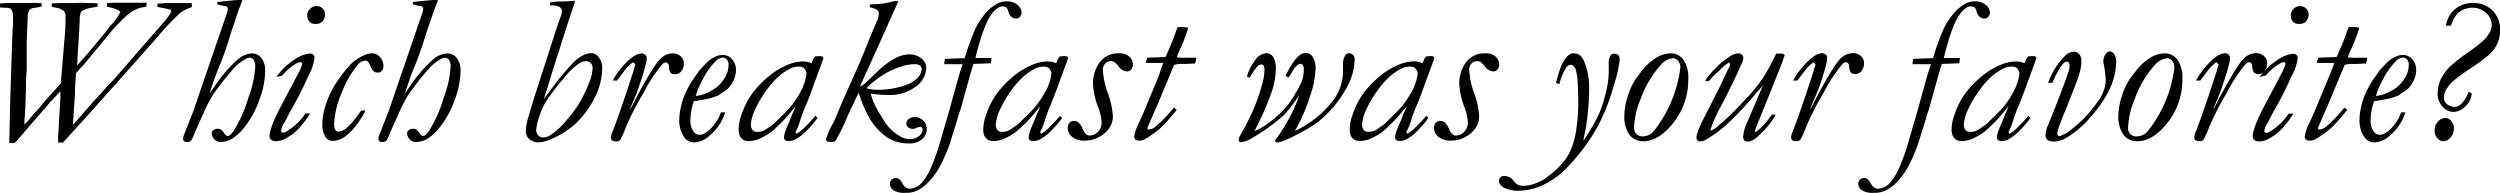
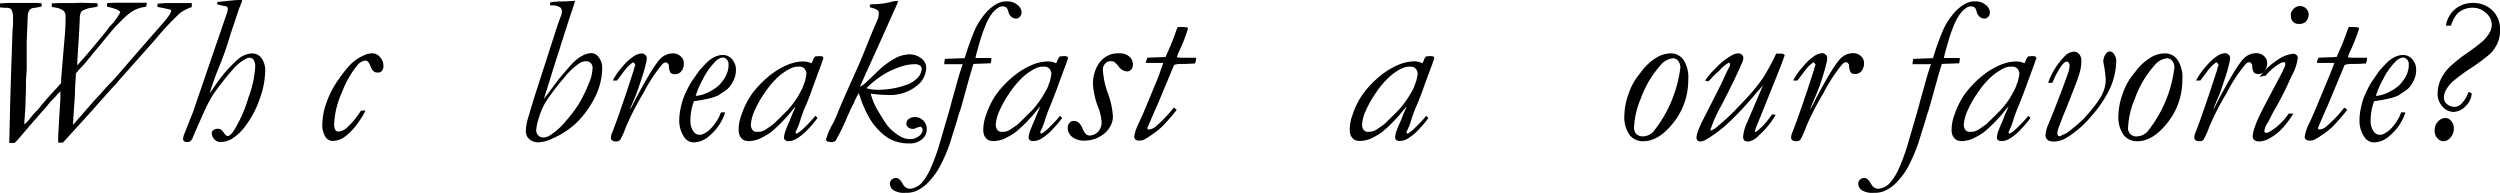
<svg xmlns="http://www.w3.org/2000/svg" id="Layer_1" data-name="Layer 1" viewBox="0 0 433.32 33.53">
  <path d="M628,482.92l0-.69.39,0c.56-.05,1-.07,1.27-.07l.43,0h.61l2.76,0,1,0,.76.07v.13a1.78,1.78,0,0,1,0,.4,7.62,7.62,0,0,1-1.45.27,1.24,1.24,0,0,0-.67.38,2.19,2.19,0,0,0-.29,1.13l-.09,2.08-.09,2.22,0,.35c0,.48,0,1.34,0,2.58v1.84l-.13,2.08V497l-.12,3.65-.15,2c0,.14,0,.32,0,.56a7.67,7.67,0,0,0,.88-.9,10.2,10.2,0,0,1,1.13-1.32,9.24,9.24,0,0,0,.78-.9c.57-.72,1.56-1.84,2.95-3.34.24-.27.45-.52.63-.74l0-.71.58-6.9a37,37,0,0,0,.18-3.87,1.32,1.32,0,0,0-.27-.94,2.84,2.84,0,0,0-1.5-.63c-.24-.05-.45-.09-.62-.14v-.58l1.39-.06h1.37l1.14,0,1.21-.05,2.42.07.14,0a.67.67,0,0,1,.29.09v.48a8.39,8.39,0,0,1-.83.19,4.85,4.85,0,0,0-1.86.57c-.29.22-.43.76-.43,1.63,0,.55-.1,2.17-.27,4.84-.09,1.46-.14,2.3-.14,2.53V493q.63-.78,1.17-1.35c.36-.39,1.54-1.79,3.52-4.2a12.06,12.06,0,0,0,.87-1.15,10.45,10.45,0,0,0,1.88-2.5.28.28,0,0,0-.11-.21,2,2,0,0,0-.76-.4l-.43-.14a3.89,3.89,0,0,0-.49-.12,2,2,0,0,1-.51-.16l0-.19a1.84,1.84,0,0,1,.06-.4l.18,0,1.1-.06,5.55,0a2,2,0,0,1-.11.69l-.36.07a5.15,5.15,0,0,0-1.6.5,6.62,6.62,0,0,0-1.43,1,30.36,30.36,0,0,0-2.48,2.52l-4.68,5.66c-.39.46-.71.81-.93,1a9.65,9.65,0,0,1-.67.76L641,497c0,.19,0,.46,0,.81l-.28,4.17c0,.56-.08,1-.08,1.3a3.89,3.89,0,0,0,.33-.35l2.89-3.3c.18-.22.56-.64,1.15-1.26.14-.14.56-.61,1.27-1.43.3-.34.63-.68,1-1.05.22-.21.41-.42.58-.61l6.08-7,2.33-2.65a13.14,13.14,0,0,0,1.19-1.55,1.87,1.87,0,0,0,.22-.67,2.45,2.45,0,0,0-.81-.24c-.27-.07-.51-.12-.74-.16s-.41-.07-.83-.16v-.56l1.42-.11h.73l.68,0,3.11,0,0,.7a7.38,7.38,0,0,0-2,1,48.61,48.61,0,0,0-4.27,4.55l-6.28,7.07-.67.79-.72.76-4.07,4.57-4.33,4.75h-.2l-.62,0v-.42l0-.29c0-.06,0-.16,0-.31s.08-1.33.18-3.3l.2-3.13,0-.78,0-.65a12.43,12.43,0,0,0-.87.93l-.56.57a12.85,12.85,0,0,0-1.06,1.26q-1,1.06-4.88,5.61l-.56.56-.92,0,0-.24.16-6.76.18-6,.22-6.41c.06-.71.09-1.13.09-1.27v-.79l0-.69a3,3,0,0,0-.25-.87.6.6,0,0,0-.3-.29,1.85,1.85,0,0,0-.74-.1A5.21,5.21,0,0,1,628,482.92Z" transform="translate(-628 -481.65)" />
  <path d="M665.63,482.37l.07-.38c2-.22,3.29-.34,3.71-.34l.57,0-.08.34-.48,1.21-1,3c-.17.45-.4,1.17-.69,2.13q-.82,2.67-1.72,4.82c-.6,1.43-1.15,3-1.67,4.66.18-.24.43-.58.72-1a24.09,24.09,0,0,1,4.32-5,3.85,3.85,0,0,1,2.33-.9,2,2,0,0,1,1.58.77,3.57,3.57,0,0,1,.67,2.39,14.73,14.73,0,0,1-1,4.87,16.21,16.21,0,0,1-2.44,4.56,8.46,8.46,0,0,1-2.4,2.26,4.17,4.17,0,0,1-1.81.5,1.39,1.39,0,0,1-1.07-.38,1.66,1.66,0,0,1-.54-1.15.7.7,0,0,1,.29-.52,1.14,1.14,0,0,1,.76-.24,1,1,0,0,1,.57.15,3.55,3.55,0,0,1,.67.82.8.8,0,0,0,.5.29c.23,0,.54-.26.94-.78a22.77,22.77,0,0,0,2.63-5.9,18,18,0,0,0,1.17-5.22,2.27,2.27,0,0,0-.27-1.32.9.9,0,0,0-.74-.35,1.3,1.3,0,0,0-.58.17,7.77,7.77,0,0,0-2.13,1.68,49,49,0,0,0-3.61,4.6,26.75,26.75,0,0,0-1.77,3.47c-.82,1.81-1.38,3.08-1.68,3.82a1.77,1.77,0,0,1-.43.71,1,1,0,0,1-.57.15.87.87,0,0,1-.55-.14.54.54,0,0,1-.17-.42,3.11,3.11,0,0,1,.29-1l1.27-3.24c.07-.15.13-.31.19-.47l5-14.59.72-2.1a4.15,4.15,0,0,0,.29-1.09.5.5,0,0,0-.11-.34.68.68,0,0,0-.41-.17A7,7,0,0,1,665.63,482.37Z" transform="translate(-628 -481.65)" />
-   <path d="M680.25,492.44a2.41,2.41,0,0,0-.56.05,7.79,7.79,0,0,0-1.25.78,10.12,10.12,0,0,0-1.53,1.48l-1,.23A11.54,11.54,0,0,1,679,492a5.64,5.64,0,0,1,2.67-1.07.86.86,0,0,1,.63.21.72.72,0,0,1,.21.53,8,8,0,0,1-1,3c-.08.17-.28.6-.59,1.3q-1.1,2.37-2.32,4.48c-.26.46-.55,1-.87,1.63-.16.33-.31.62-.45.85a3.19,3.19,0,0,0-.56,1.39.32.32,0,0,0,.1.22.33.33,0,0,0,.25.1,1.42,1.42,0,0,0,.6-.22,8.92,8.92,0,0,0,1.62-1.2,9.89,9.89,0,0,0,1.66-1.92h.8a15.41,15.41,0,0,1-1.62,2.24,8.62,8.62,0,0,1-2.43,2,3.72,3.72,0,0,1-1.81.58,1.37,1.37,0,0,1-.89-.24.81.81,0,0,1-.28-.64q0-1.39,2-5.24l2.91-5.5a11.79,11.79,0,0,0,.63-1.33,1.82,1.82,0,0,0,.11-.42A1.05,1.05,0,0,0,680.25,492.44Zm1-8.12a1.53,1.53,0,0,1,.49-1.12,1.5,1.5,0,0,1,1.13-.5,1.43,1.43,0,0,1,1.05.43,1.36,1.36,0,0,1,.43,1,1.93,1.93,0,0,1-.54,1.32,1.64,1.64,0,0,1-1.19.34,1.3,1.3,0,0,1-1-.4A1.42,1.42,0,0,1,681.28,484.32Z" transform="translate(-628 -481.65)" />
  <path d="M692.93,494.13a2.74,2.74,0,0,1-.42-.39,6.63,6.63,0,0,1-.34-.7,2.56,2.56,0,0,0-.38-.69.62.62,0,0,0-.45-.2,2,2,0,0,0-1.36.77,16.14,16.14,0,0,0-2.7,4.71,14.89,14.89,0,0,0-1.36,5.45,2.11,2.11,0,0,0,.23,1.14.65.65,0,0,0,.53.23,2.42,2.42,0,0,0,1.54-.76,13.51,13.51,0,0,0,2.31-2.82,3.68,3.68,0,0,1,.53-.07l.28,0a8.92,8.92,0,0,1-1,1.72,10.79,10.79,0,0,1-2.49,2.77,3.8,3.8,0,0,1-2.1.78,1.5,1.5,0,0,1-1.28-.59,4,4,0,0,1-.6-2.46,11.22,11.22,0,0,1,.7-3.51,15.23,15.23,0,0,1,2.05-4,20.68,20.68,0,0,1,2.21-2.77,7.55,7.55,0,0,1,2.1-1.43,3.63,3.63,0,0,1,1.59-.42,1.76,1.76,0,0,1,1.35.66,2.25,2.25,0,0,1,.59,1.55,1.21,1.21,0,0,1-.28.84.91.91,0,0,1-.66.29A1.76,1.76,0,0,1,692.93,494.13Z" transform="translate(-628 -481.65)" />
-   <path d="M699.54,482.37l.07-.38c2-.22,3.29-.34,3.71-.34l.57,0-.08.34-.48,1.21-1.05,3c-.17.45-.4,1.17-.69,2.13q-.83,2.67-1.72,4.82c-.6,1.43-1.15,3-1.67,4.66.18-.24.43-.58.72-1a24.09,24.09,0,0,1,4.32-5,3.85,3.85,0,0,1,2.33-.9,2,2,0,0,1,1.58.77,3.57,3.57,0,0,1,.67,2.39,14.73,14.73,0,0,1-1,4.87,16.21,16.21,0,0,1-2.44,4.56,8.46,8.46,0,0,1-2.4,2.26,4.17,4.17,0,0,1-1.81.5,1.39,1.39,0,0,1-1.07-.38,1.66,1.66,0,0,1-.54-1.15.7.7,0,0,1,.29-.52,1.14,1.14,0,0,1,.76-.24,1,1,0,0,1,.57.15,3.55,3.55,0,0,1,.67.82.8.8,0,0,0,.5.29c.23,0,.54-.26.94-.78a22.77,22.77,0,0,0,2.63-5.9,18,18,0,0,0,1.17-5.22,2.27,2.27,0,0,0-.27-1.32.9.9,0,0,0-.74-.35,1.3,1.3,0,0,0-.58.17,7.77,7.77,0,0,0-2.13,1.68,49,49,0,0,0-3.61,4.6,26.75,26.75,0,0,0-1.77,3.47c-.82,1.81-1.38,3.08-1.68,3.82a1.77,1.77,0,0,1-.43.71,1,1,0,0,1-.57.15.87.87,0,0,1-.55-.14.54.54,0,0,1-.17-.42,3.11,3.11,0,0,1,.29-1l1.27-3.24c.07-.15.13-.31.19-.47l5-14.59.72-2.1a4.15,4.15,0,0,0,.29-1.09.5.5,0,0,0-.11-.34.68.68,0,0,0-.41-.17A7,7,0,0,1,699.54,482.37Z" transform="translate(-628 -481.65)" />
  <path d="M725.09,482.92a2.6,2.6,0,0,0-1.44-.33h-.3l0-.52a11,11,0,0,1,2-.17c.21,0,1,0,2.32-.12,0,.18-.41,1.34-1.12,3.48l-1.36,4.25c-.12.46-.43,1.41-.92,2.87l-2,6.43,2.58-3.45c1.51-1.78,2.39-2.79,2.65-3a6.81,6.81,0,0,1,1.7-1.19,3.47,3.47,0,0,1,1.32-.31,1.55,1.55,0,0,1,1.19.63,3,3,0,0,1,.67,2,11.41,11.41,0,0,1-1.2,4.89,16.33,16.33,0,0,1-3.34,4.63,14.46,14.46,0,0,1-4,2.61,6.34,6.34,0,0,1-2.44.7,2.35,2.35,0,0,1-1.66-.56,1.76,1.76,0,0,1-.6-1.34,8.31,8.31,0,0,1,.39-2.31l1-3.36L724,488c.42-1.34.81-2.5,1.18-3.46a3.08,3.08,0,0,0,.22-1A1.08,1.08,0,0,0,725.09,482.92Zm-2.94,22.56a2.31,2.31,0,0,0,1.19-.38,11.53,11.53,0,0,0,2.77-2.51,24.11,24.11,0,0,0,2.11-2.75,25.74,25.74,0,0,0,1.92-3.92,7,7,0,0,0,.57-2.53,1.09,1.09,0,0,0-.33-.82,1.17,1.17,0,0,0-.85-.31,2.15,2.15,0,0,0-1.08.34,11.5,11.5,0,0,0-2.69,2.56,40.41,40.41,0,0,0-3.17,4.16,11.86,11.86,0,0,0-1.19,2.77,9.21,9.21,0,0,0-.46,2.08,1.32,1.32,0,0,0,.34.93A1.11,1.11,0,0,0,722.15,505.48Z" transform="translate(-628 -481.65)" />
  <path d="M737.72,492.44a7.06,7.06,0,0,0-1.12,1c-.1.11-.65.83-1.65,2.17l-.74,0a11.1,11.1,0,0,1,1.68-2.4A9.1,9.1,0,0,1,738,491.3a3,3,0,0,1,1.3-.4,1.16,1.16,0,0,1,.62.34.78.78,0,0,1,.18.52,2.55,2.55,0,0,1-.08.61,26.29,26.29,0,0,1-.79,2.83c-.39,1.22-.74,2.19-1,2.9l-.94,2.23-.08.32c.17-.29.52-.93,1-1.93,2-3.72,3.38-6,4.25-6.89a3.11,3.11,0,0,1,2.24-.93,2,2,0,0,1,1.35.58,1.56,1.56,0,0,1,.48,1.19,2.09,2.09,0,0,1-.53,1.43,1.27,1.27,0,0,1-1,.41,1,1,0,0,1-.78-.26,2.38,2.38,0,0,1-.28-1.31c-.16-.31-.34-.47-.53-.47a.94.94,0,0,0-.61.31,27,27,0,0,0-3.28,5,48.24,48.24,0,0,0-3,5.82,15.14,15.14,0,0,1-1,2.25.79.79,0,0,1-.73.31,1.09,1.09,0,0,1-.69-.17.55.55,0,0,1-.21-.44,2.35,2.35,0,0,1,.18-.83q.78-1.9,2.49-7l1.27-3.86a4.81,4.81,0,0,1,.18-.66l.11-.27C738.08,492.78,738,492.63,737.72,492.44Z" transform="translate(-628 -481.65)" />
  <path d="M748.27,499.19a9.63,9.63,0,0,0-.6,3.32,3.07,3.07,0,0,0,.58,2,1.21,1.21,0,0,0,1,.5,1.45,1.45,0,0,0,.7-.16,4.47,4.47,0,0,0,1.15-.81,8.5,8.5,0,0,0,1-1.22,6.7,6.7,0,0,0,.85-1.69h.26a2.9,2.9,0,0,1,.48,0,8.54,8.54,0,0,1-2.67,4,4.11,4.11,0,0,1-2.76,1.2,2,2,0,0,1-1.63-.86,5,5,0,0,1-.89-3.15,9.71,9.71,0,0,1,.27-2.07,11.08,11.08,0,0,1,.6-2,20.39,20.39,0,0,1,1.21-2.38l1.39-2c.91-1,1.41-1.49,1.52-1.59a5.35,5.35,0,0,1,1.27-.82,3.24,3.24,0,0,1,1.33-.28,2.07,2.07,0,0,1,1.56.74,2.73,2.73,0,0,1,.67,1.87,4.17,4.17,0,0,1-.52,2,4.28,4.28,0,0,1-1.11,1.43l-1.5,1a10.5,10.5,0,0,1-1.36.46A28.48,28.48,0,0,1,748.27,499.19Zm.31-.92a5.44,5.44,0,0,0,1.8-.45,9.43,9.43,0,0,0,1.77-1,5.07,5.07,0,0,0,1-1,5.62,5.62,0,0,0,.85-1.44,4.34,4.34,0,0,0,.28-1.55,1.28,1.28,0,0,0-.3-.87,1,1,0,0,0-.69-.34,2,2,0,0,0-1.16.56,11.69,11.69,0,0,0-2.34,3.27A14.61,14.61,0,0,0,748.58,498.27Z" transform="translate(-628 -481.65)" />
  <path d="M768.65,492.62a2.21,2.21,0,0,0,.23-.49,1.73,1.73,0,0,1,.44-.71c.33,0,.58-.05.74-.05a1.37,1.37,0,0,1,.59.13l.06.21a.91.91,0,0,1-.09.33,5.34,5.34,0,0,0-.24.69l-.14.36-1.19,3.23c-.51,1.46-.95,2.62-1.33,3.49a25.63,25.63,0,0,0-1,2.65,10,10,0,0,1-.76,1.92l-.07.17c0,.07.06.16.19.28a6.42,6.42,0,0,0,1.29-1c.9-.9,1.43-1.46,1.6-1.68l.36-.43a3.3,3.3,0,0,1,.37.38,17.52,17.52,0,0,1-1.62,1.92,9.2,9.2,0,0,1-2.07,1.71,2.85,2.85,0,0,1-1.33.38.9.9,0,0,1-.6-.18.58.58,0,0,1-.19-.46,4.62,4.62,0,0,1,.18-.93c.3-.8.51-1.32.63-1.57s.28-.65.49-1.18c.12-.32.36-.89.74-1.69a8.62,8.62,0,0,0-.88,1,25.74,25.74,0,0,1-3.45,3.48,12.09,12.09,0,0,1-2.16,1.21,5.51,5.51,0,0,1-1.48.31,2.61,2.61,0,0,1-1-.14,1.77,1.77,0,0,1-.72-.74,2.56,2.56,0,0,1-.21-1.18,7.38,7.38,0,0,1,.52-2.56,13.51,13.51,0,0,1,1.79-3.56,17.37,17.37,0,0,1,3.07-3.18,12.94,12.94,0,0,1,2.8-1.72,7.6,7.6,0,0,1,2.92-.72,3.8,3.8,0,0,1,.77.07A3.26,3.26,0,0,1,768.65,492.62Zm-8.82,11.85a2.76,2.76,0,0,0,.78-.31c.14-.07.62-.4,1.45-1,1.52-1.48,2.38-2.33,2.57-2.55a15.53,15.53,0,0,0,1.48-1.93c.15-.21.46-.77.95-1.7l.47-1.25c.16-.73.25-1.15.25-1.26a1.39,1.39,0,0,0-.42-1,1.29,1.29,0,0,0-.91-.27,3.13,3.13,0,0,0-1.25.23,9.43,9.43,0,0,0-2.14,1.38,15.18,15.18,0,0,0-2.51,2.92,17.07,17.07,0,0,0-1.71,3,7.14,7.14,0,0,0-.69,2.45,1.49,1.49,0,0,0,.28,1,.91.91,0,0,0,.71.32Z" transform="translate(-628 -481.65)" />
  <path d="M778.71,482.86l.16-.47a14.39,14.39,0,0,0,4.16-.56h.66a10.3,10.3,0,0,1-.47,1.12l-3.27,7.3-1.82,4-.9,2c-.05.14-.1.29-.14.45a7.57,7.57,0,0,0,.88-.63l2.49-2.38a13.93,13.93,0,0,1,2.94-2.07,5.49,5.49,0,0,1,2.32-.55,3.28,3.28,0,0,1,2.16.86,2,2,0,0,1,.66,1.58,4.17,4.17,0,0,1-1.76,3.12,7.45,7.45,0,0,1-4.94,1.48,22.19,22.19,0,0,1-2.92-.23,11.43,11.43,0,0,0,1.09,2.69c.28.49.75,1.26,1.41,2.3a7,7,0,0,0,1.24,1.42,7.72,7.72,0,0,0,1.67,1.16,3.4,3.4,0,0,0,1.36.31,2.38,2.38,0,0,0,1.6-.54,1.45,1.45,0,0,0,.63-1.07.54.54,0,0,0-.15-.38.41.41,0,0,0-.28-.16,4,4,0,0,0-.8.27,1.06,1.06,0,0,1-.48.11,1.29,1.29,0,0,1-.85-.31.76.76,0,0,1-.26-.6,1,1,0,0,1,.4-.8,1.89,1.89,0,0,1,1.19-.35,2.09,2.09,0,0,1,1.94,2.22,2.18,2.18,0,0,1-.82,1.63,3.14,3.14,0,0,1-2.18.73,7.05,7.05,0,0,1-3.72-.95,10.66,10.66,0,0,1-3.16-3.36,20.05,20.05,0,0,1-1.89-4.43,14.68,14.68,0,0,0-.82,1.59c0,.11-.18.39-.4.83s-.46,1-.73,1.59a37,37,0,0,1-2.08,4.26,1,1,0,0,1-.71.24,2.94,2.94,0,0,1-.84-.16.9.9,0,0,1-.09-.35A11.7,11.7,0,0,1,772.4,503c.18-.33.44-.93.8-1.8s.71-1.72,1.07-2.54l2.68-6,1-2.42c.75-1.88,1.48-3.65,2.21-5.33a3,3,0,0,0,.16-.95.72.72,0,0,0-.18-.51,1.93,1.93,0,0,0-.83-.38A5.9,5.9,0,0,1,778.71,482.86Zm-.54,14.08a6.78,6.78,0,0,0,1.71.27,14.8,14.8,0,0,0,5.08-.8,5,5,0,0,0,2.19-1.38,2.46,2.46,0,0,0,.61-1.47.69.69,0,0,0-.3-.55,1.44,1.44,0,0,0-.88-.23,7.55,7.55,0,0,0-2.37.4,13.63,13.63,0,0,0-3.59,1.73A17.26,17.26,0,0,0,778.17,496.94Z" transform="translate(-628 -481.65)" />
  <path d="M782.72,512.65a1.44,1.44,0,0,1,.54-.16c.41,0,.77.28,1.09.83a3.9,3.9,0,0,0,.39.6,1.39,1.39,0,0,0,1,.45,3.35,3.35,0,0,0,1.88-.87,10,10,0,0,0,1.76-2.85,32.29,32.29,0,0,0,1.45-4l1.78-6.08c.1-.38.21-.79.32-1.23l1.19-4.27c.33-1.08.57-1.84.74-2.29l-.49,0-.57,0q-.45,0-2.13,0c0-.34.07-.64.1-.91l.82-.05,2.62-.09a46.24,46.24,0,0,1,1.8-5,12.51,12.51,0,0,1,1.81-2.8,7,7,0,0,1,2.15-1.71,3.17,3.17,0,0,1,1.54-.33,2.73,2.73,0,0,1,1.86.62,1.76,1.76,0,0,1,.7,1.3,1.08,1.08,0,0,1-.29.74.84.84,0,0,1-.65.32,1.27,1.27,0,0,1-.84-.31,1.71,1.71,0,0,1-.53-.95,1.44,1.44,0,0,0-.34-.67,1,1,0,0,0-.62-.18,1.39,1.39,0,0,0-.63.14,4.09,4.09,0,0,0-1.23,1.1,9.11,9.11,0,0,0-1,1.76,25,25,0,0,0-1.16,3.29c-.42,1.43-.65,2.31-.7,2.65l.49,0,1.7,0,.56,0c0,.1,0,.19,0,.25a2.8,2.8,0,0,1-.11.67l-3,.11-.6,2-1.51,5.45c-.09.29-.16.53-.22.71a7.39,7.39,0,0,0-.4,1.28l-1.33,4.28a28.55,28.55,0,0,1-1.77,4.09,12.5,12.5,0,0,1-2.17,2.89,6.54,6.54,0,0,1-2,1.35,4.47,4.47,0,0,1-1.78.29,3.5,3.5,0,0,1-2.11-.47,1.44,1.44,0,0,1-.59-1.14A1,1,0,0,1,782.72,512.65Z" transform="translate(-628 -481.65)" />
  <path d="M811.05,492.62a2.21,2.21,0,0,0,.23-.49,1.73,1.73,0,0,1,.44-.71c.34,0,.58-.05.74-.05a1.44,1.44,0,0,1,.6.13l.05.21a.91.91,0,0,1-.09.33,6.17,6.17,0,0,0-.23.69l-.15.36-1.19,3.23c-.51,1.46-1,2.62-1.33,3.49a25.63,25.63,0,0,0-1,2.65,9.42,9.42,0,0,1-.76,1.92l-.07.17c0,.07.07.16.19.28a6.42,6.42,0,0,0,1.29-1c.9-.9,1.44-1.46,1.61-1.68l.35-.43a3.3,3.3,0,0,1,.37.38,17.52,17.52,0,0,1-1.62,1.92,9.18,9.18,0,0,1-2.06,1.71,2.91,2.91,0,0,1-1.34.38.85.85,0,0,1-.59-.18.55.55,0,0,1-.2-.46,4.62,4.62,0,0,1,.18-.93c.3-.8.51-1.32.63-1.57s.28-.65.49-1.18c.12-.32.37-.89.74-1.69a7.84,7.84,0,0,0-.87,1,26.42,26.42,0,0,1-3.46,3.48,12.27,12.27,0,0,1-2.15,1.21,5.68,5.68,0,0,1-1.49.31,2.65,2.65,0,0,1-1-.14,1.84,1.84,0,0,1-.72-.74,2.56,2.56,0,0,1-.21-1.18,7.62,7.62,0,0,1,.52-2.56,13.51,13.51,0,0,1,1.79-3.56,17.39,17.39,0,0,1,3.08-3.18,12.9,12.9,0,0,1,2.79-1.72,7.64,7.64,0,0,1,2.92-.72,4,4,0,0,1,.78.07A3.35,3.35,0,0,1,811.05,492.62Zm-8.82,11.85a2.76,2.76,0,0,0,.78-.31c.14-.07.62-.4,1.46-1,1.51-1.48,2.37-2.33,2.57-2.55a16.65,16.65,0,0,0,1.47-1.93c.15-.21.46-.77,1-1.7l.47-1.25a10.27,10.27,0,0,0,.25-1.26,1.39,1.39,0,0,0-.42-1,1.29,1.29,0,0,0-.91-.27,3.17,3.17,0,0,0-1.25.23,9.43,9.43,0,0,0-2.14,1.38,15.54,15.54,0,0,0-2.51,2.92,18.49,18.49,0,0,0-1.71,3,7.14,7.14,0,0,0-.69,2.45,1.55,1.55,0,0,0,.28,1,.91.91,0,0,0,.71.32Z" transform="translate(-628 -481.65)" />
  <path d="M814.19,502.61c.6,0,1.1.46,1.48,1.39a2.4,2.4,0,0,0,.56.9,1,1,0,0,0,.67.24,2,2,0,0,0,1.48-.73,2.22,2.22,0,0,0,.55-1.66,8.8,8.8,0,0,0-.62-2.61,13,13,0,0,1-.87-3.94,6.34,6.34,0,0,1,1.12-3.69,4,4,0,0,1,3.54-1.61,2.37,2.37,0,0,1,1.65.56,1.77,1.77,0,0,1,.61,1.36,1.29,1.29,0,0,1-.29.87.88.88,0,0,1-.68.34,1.84,1.84,0,0,1-1.43-.77,5.08,5.08,0,0,0-.85-.9,1.62,1.62,0,0,0-.67-.1,1.17,1.17,0,0,0-.89.43,1.52,1.52,0,0,0-.39,1.05,13.93,13.93,0,0,0,.87,4.08,13.89,13.89,0,0,1,.87,4.06,3.62,3.62,0,0,1-.57,1.87,4.57,4.57,0,0,1-1.77,1.61,5.11,5.11,0,0,1-2.47.66,3.36,3.36,0,0,1-2.27-.65,2,2,0,0,1-.75-1.55,1.25,1.25,0,0,1,.31-.88A1,1,0,0,1,814.19,502.61Z" transform="translate(-628 -481.65)" />
  <path d="M829.62,492.56h-1.1l-.51,0-1.17,0h-.24a2.76,2.76,0,0,1,.31-.92c1.76-.05,2.8-.09,3.13-.13.24-.57.44-1,.6-1.39.36-.78.72-1.71,1.1-2.78a8.7,8.7,0,0,1,.39-1,8.22,8.22,0,0,1,.92,0,3.7,3.7,0,0,1,.83.09l0,.29a29.45,29.45,0,0,1-1.59,4,8.64,8.64,0,0,0-.31.85l.61.09H833l.6,0,1.72,0a1.9,1.9,0,0,1-.22,1c-.47,0-1.1.07-1.87.07-.38,0-.62,0-.73,0a3.77,3.77,0,0,0-1,.18l-2.94,7.05c-.33.68-.89,2-1.69,3.88a.42.42,0,0,0,.11.25l.24,0a2.1,2.1,0,0,0,1.21-.62,21.43,21.43,0,0,0,3-3.16,2.66,2.66,0,0,1,.53.38,35.51,35.51,0,0,1-2.51,2.88,13.13,13.13,0,0,1-1.83,1.45,12.34,12.34,0,0,1-1.34.84,2.19,2.19,0,0,1-.83.16.94.94,0,0,1-.65-.19.69.69,0,0,1-.21-.55,8.88,8.88,0,0,1,.86-2.44l.76-1.68,2.66-6.41C829.13,493.92,829.41,493.19,829.62,492.56Z" transform="translate(-628 -481.65)" />
-   <path d="M844.6,495.13l-.47-.2a8.13,8.13,0,0,1,1.43-2.85,2.56,2.56,0,0,1,1.91-1.21,1.44,1.44,0,0,1,1.18.61,3.76,3.76,0,0,1,.48,2.22,13.31,13.31,0,0,1-.79,4.11,51.56,51.56,0,0,1-2.91,6.57,10.4,10.4,0,0,0,2.35-1.34,17.9,17.9,0,0,0,3.27-3,15.93,15.93,0,0,0,1.52-2.27,14.14,14.14,0,0,0,1.08-2.07,6.62,6.62,0,0,0,.34-2.05,1.21,1.21,0,0,0-.2-.75.37.37,0,0,0-.32-.18.91.91,0,0,0-.49.15,2.86,2.86,0,0,0-.69.7l-.93,1.52-.53-.27a13.17,13.17,0,0,1,1.27-2.28,5.24,5.24,0,0,1,1.31-1.43,1.76,1.76,0,0,1,.84-.28,1.37,1.37,0,0,1,1.13.47,3.64,3.64,0,0,1,.64,2.44,16.81,16.81,0,0,1-1,4.72,30.64,30.64,0,0,1-2.59,5.9,17.38,17.38,0,0,0,6.21-4.77,8.49,8.49,0,0,0,2.14-5.66c0-.08,0-.51,0-1.3a2.59,2.59,0,0,1,.28-1.18q.29-.57.69-.57a1,1,0,0,1,.76.29,1.09,1.09,0,0,1,.29.83,10.07,10.07,0,0,1-.87,3.81,18.92,18.92,0,0,1-3,4.6,16.33,16.33,0,0,1-3.7,3.21,40.61,40.61,0,0,1-4.61,2.4,9.39,9.39,0,0,1-1.12.34,1.29,1.29,0,0,1-.45-.14.91.91,0,0,1,.05-.36,3.5,3.5,0,0,1,.33-.44,35.23,35.23,0,0,0,2.57-4.35,17.82,17.82,0,0,0,1.19-3,18.65,18.65,0,0,1-2.71,3.58,32.84,32.84,0,0,1-5.15,3.74,5.29,5.29,0,0,1-2.24.92.37.37,0,0,1-.27-.11.36.36,0,0,1-.11-.25,1.52,1.52,0,0,1,.07-.45c0-.05.26-.49.71-1.31.8-1.49,1.39-2.69,1.77-3.59a34,34,0,0,0,1.55-4.48,10,10,0,0,0,.36-2.33A1.39,1.39,0,0,0,847,493a.52.52,0,0,0-.42-.18,1.12,1.12,0,0,0-.69.39A10.15,10.15,0,0,0,844.6,495.13Z" transform="translate(-628 -481.65)" />
  <path d="M874.53,492.62a3,3,0,0,0,.24-.49,1.73,1.73,0,0,1,.43-.71c.34,0,.59-.05.75-.05a1.37,1.37,0,0,1,.59.13l.06.21a.91.91,0,0,1-.09.33,5.34,5.34,0,0,0-.24.69l-.14.36-1.2,3.23c-.5,1.46-.95,2.62-1.33,3.49a25.56,25.56,0,0,0-1,2.65,10,10,0,0,1-.76,1.92l-.07.17c0,.07.06.16.19.28a6.34,6.34,0,0,0,1.28-1c.91-.9,1.44-1.46,1.61-1.68s.24-.3.36-.43a4.4,4.4,0,0,1,.37.38A17.87,17.87,0,0,1,874,504a9.18,9.18,0,0,1-2.06,1.71,2.88,2.88,0,0,1-1.33.38.86.86,0,0,1-.6-.18.58.58,0,0,1-.2-.46,4.62,4.62,0,0,1,.18-.93c.3-.8.51-1.32.64-1.57s.28-.65.48-1.18c.12-.32.37-.89.74-1.69a9.82,9.82,0,0,0-.87,1,25.74,25.74,0,0,1-3.45,3.48,12.09,12.09,0,0,1-2.16,1.21,5.59,5.59,0,0,1-1.49.31,2.59,2.59,0,0,1-1-.14,1.86,1.86,0,0,1-.73-.74,2.72,2.72,0,0,1-.2-1.18,7.38,7.38,0,0,1,.52-2.56,13.21,13.21,0,0,1,1.79-3.56,17.37,17.37,0,0,1,3.07-3.18,12.94,12.94,0,0,1,2.8-1.72,7.6,7.6,0,0,1,2.92-.72,3.8,3.8,0,0,1,.77.07A3.18,3.18,0,0,1,874.53,492.62Zm-8.82,11.85a3,3,0,0,0,.79-.31c.13-.07.62-.4,1.45-1,1.52-1.48,2.37-2.33,2.57-2.55a14.67,14.67,0,0,0,1.47-1.93,18.18,18.18,0,0,0,1-1.7l.47-1.25a11.53,11.53,0,0,0,.26-1.26,1.39,1.39,0,0,0-.42-1,1.3,1.3,0,0,0-.92-.27,3.12,3.12,0,0,0-1.24.23,9.22,9.22,0,0,0-2.14,1.38,14.84,14.84,0,0,0-2.51,2.92,17.07,17.07,0,0,0-1.71,3,7.14,7.14,0,0,0-.69,2.45,1.49,1.49,0,0,0,.28,1,.89.89,0,0,0,.7.32Z" transform="translate(-628 -481.65)" />
-   <path d="M877.68,502.61c.6,0,1.09.46,1.48,1.39a2.28,2.28,0,0,0,.56.9.93.93,0,0,0,.67.24,2,2,0,0,0,1.48-.73,2.26,2.26,0,0,0,.54-1.66,8.71,8.71,0,0,0-.61-2.61,13,13,0,0,1-.87-3.94,6.27,6.27,0,0,1,1.12-3.69,4,4,0,0,1,3.54-1.61,2.33,2.33,0,0,1,1.64.56,1.78,1.78,0,0,1,.62,1.36,1.24,1.24,0,0,1-.3.87.87.87,0,0,1-.68.34,1.82,1.82,0,0,1-1.42-.77,6,6,0,0,0-.85-.9,1.65,1.65,0,0,0-.67-.1,1.17,1.17,0,0,0-.9.43,1.51,1.51,0,0,0-.38,1.05,13.93,13.93,0,0,0,.87,4.08,13.48,13.48,0,0,1,.86,4.06,3.62,3.62,0,0,1-.57,1.87,4.57,4.57,0,0,1-1.77,1.61,5.05,5.05,0,0,1-2.47.66,3.33,3.33,0,0,1-2.26-.65,2,2,0,0,1-.75-1.55,1.29,1.29,0,0,1,.3-.88A1.08,1.08,0,0,1,877.68,502.61Z" transform="translate(-628 -481.65)" />
-   <path d="M890.52,513.2a2.39,2.39,0,0,0,.66.53,2.65,2.65,0,0,0,1,.12,6,6,0,0,0,2.25-.54,6.19,6.19,0,0,0,1.91-1.11,14.65,14.65,0,0,0,2.67-2.51,8.5,8.5,0,0,0,1.4-2.41,15.19,15.19,0,0,0,.87-3.69,33,33,0,0,0,.28-3.85c0-.62,0-1.78-.09-3.45a12.16,12.16,0,0,0-.28-2.35,2,2,0,0,0-.5-.91.64.64,0,0,0-.42-.14.94.94,0,0,0-.72.36,8.93,8.93,0,0,0-1.25,2.94l-.14,0a.85.85,0,0,1-.45-.2,23.62,23.62,0,0,1,.9-2.94,6.88,6.88,0,0,1,1-1.61,2.69,2.69,0,0,1,.83-.54,2.93,2.93,0,0,1,.45,0c.7,0,1.26.45,1.68,1.36a12.39,12.39,0,0,1,.87,5.12c0,1-.07,2.19-.21,3.63a29.37,29.37,0,0,1-.44,3.2c-.21,1-.32,1.58-.35,1.81a1.35,1.35,0,0,0,.2-.27,35,35,0,0,0,2-3.32,16.57,16.57,0,0,0,1.18-2.86,24.26,24.26,0,0,0,.84-3.41,13.59,13.59,0,0,0,.18-2.3c0-.3,0-.56,0-.77s0-.47,0-.53a2.16,2.16,0,0,1,.34-1.33.71.71,0,0,1,.64-.26.88.88,0,0,1,.69.26,1.21,1.21,0,0,1,.23.83,23.06,23.06,0,0,1-1,4.32,35.58,35.58,0,0,1-2.91,7.37,34.77,34.77,0,0,1-5.26,7,13.75,13.75,0,0,1-4.2,3,9.73,9.73,0,0,1-3.78.94,5.58,5.58,0,0,1-3-.55c-.53-.36-.79-.73-.79-1.11a.83.83,0,0,1,.27-.62.85.85,0,0,1,.63-.26,2.49,2.49,0,0,1,1.07.27A4.26,4.26,0,0,1,890.52,513.2Z" transform="translate(-628 -481.65)" />
  <path d="M920.62,495.44a11.78,11.78,0,0,1-2.54,7.44c-1.69,2.17-3.45,3.25-5.26,3.25a2.91,2.91,0,0,1-2.37-1.09,5.35,5.35,0,0,1-.9-3.43,11.36,11.36,0,0,1,.7-3.62,10.75,10.75,0,0,1,1.83-3.4l.57-.74a8.94,8.94,0,0,1,2.28-2.1,4.9,4.9,0,0,1,2.69-.85,2.64,2.64,0,0,1,2.13,1.06A5.48,5.48,0,0,1,920.62,495.44Zm-9.39,8.22a1.71,1.71,0,0,0,.38,1.22,1.69,1.69,0,0,0,1.26.4,2.55,2.55,0,0,0,1.72-.83,22.11,22.11,0,0,0,4.66-11.06,1.82,1.82,0,0,0-.38-1.2,1.13,1.13,0,0,0-.87-.44,3.2,3.2,0,0,0-2.22,1.25,17.62,17.62,0,0,0-3.4,5.78A14.31,14.31,0,0,0,911.23,503.66Z" transform="translate(-628 -481.65)" />
  <path d="M927.72,492.47a6.28,6.28,0,0,0-1.68,1.39,17.49,17.49,0,0,0-1.32,1.25c-.28.31-.48.53-.61.65l-.58-.13a13.24,13.24,0,0,1,1.68-2,12.28,12.28,0,0,1,2.84-2.32,2.51,2.51,0,0,1,1.28-.41.82.82,0,0,1,.6.25.79.79,0,0,1,.25.54,2.55,2.55,0,0,1-.31,1l-.27.61q-.81,1.9-3.14,6.45a23.28,23.28,0,0,0-2,4.43l0,.11a3,3,0,0,0,1.26-.76,37.11,37.11,0,0,0,3.58-3.36l.83-.87a32.67,32.67,0,0,0,3.42-4.1,36.44,36.44,0,0,0,2.31-4.26c.34,0,.62,0,.85,0a.75.75,0,0,1,.63.27c-.25.76-.72,2-1.42,3.73l-3.37,8.38a4.7,4.7,0,0,0-.39,1.19l.12,0q.13,0,.6-.42a11.8,11.8,0,0,0,1.75-1.91c.22-.3.41-.54.56-.71l.58.09a14.24,14.24,0,0,1-2.93,3.58,3.17,3.17,0,0,1-1.79,1.05,2.47,2.47,0,0,1-.61-.11,1,1,0,0,1-.32-.65,7.39,7.39,0,0,1,.74-2.64l2.54-5.94a1.31,1.31,0,0,0,.15-.37l-1.43,1.63a56,56,0,0,1-4.47,4.77,22.49,22.49,0,0,1-4,3,2.15,2.15,0,0,1-1,.29.54.54,0,0,1-.42-.18.69.69,0,0,1-.18-.51,2.9,2.9,0,0,1,.13-.72,15.64,15.64,0,0,1,1-2.35l3.09-6.08,1.26-2.7a1.79,1.79,0,0,0,.35-.79A1,1,0,0,0,927.72,492.47Z" transform="translate(-628 -481.65)" />
  <path d="M942.32,492.44a7.06,7.06,0,0,0-1.12,1c-.1.11-.65.83-1.65,2.17l-.74,0a11.1,11.1,0,0,1,1.68-2.4,9.31,9.31,0,0,1,2.13-1.95,2.92,2.92,0,0,1,1.29-.4,1.24,1.24,0,0,1,.63.34.83.83,0,0,1,.17.52,3.17,3.17,0,0,1-.07.61c-.14.66-.4,1.6-.79,2.83s-.75,2.19-1.06,2.9l-.94,2.23-.07.32c.17-.29.51-.93,1-1.93q2.94-5.58,4.24-6.89a3.12,3.12,0,0,1,2.24-.93,2,2,0,0,1,1.36.58,1.59,1.59,0,0,1,.47,1.19,2.09,2.09,0,0,1-.53,1.43,1.27,1.27,0,0,1-1,.41,1,1,0,0,1-.78-.26,2.47,2.47,0,0,1-.28-1.31c-.16-.31-.33-.47-.53-.47a1,1,0,0,0-.61.31,27,27,0,0,0-3.28,5,48.24,48.24,0,0,0-3,5.82,13.26,13.26,0,0,1-1,2.25.78.78,0,0,1-.73.31,1.13,1.13,0,0,1-.69-.17.55.55,0,0,1-.21-.44,2.35,2.35,0,0,1,.18-.83q.78-1.9,2.5-7l1.26-3.86c.08-.35.15-.57.18-.66l.11-.27C942.68,492.78,942.56,492.63,942.32,492.44Z" transform="translate(-628 -481.65)" />
  <path d="M950.56,512.65a1.44,1.44,0,0,1,.54-.16c.41,0,.77.28,1.08.83a4.79,4.79,0,0,0,.4.6,1.37,1.37,0,0,0,1,.45,3.38,3.38,0,0,0,1.88-.87,10.23,10.23,0,0,0,1.76-2.85,34,34,0,0,0,1.45-4l1.77-6.08q.17-.57.33-1.23l1.19-4.27c.32-1.08.57-1.84.74-2.29l-.49,0-.58,0q-.45,0-2.13,0c0-.34.07-.64.11-.91l.81-.05,2.62-.09a46.23,46.23,0,0,1,1.81-5,12.17,12.17,0,0,1,1.81-2.8,7,7,0,0,1,2.15-1.71,3.13,3.13,0,0,1,1.53-.33,2.73,2.73,0,0,1,1.86.62,1.78,1.78,0,0,1,.71,1.3,1.08,1.08,0,0,1-.29.74.84.84,0,0,1-.65.32,1.23,1.23,0,0,1-.84-.31,1.72,1.72,0,0,1-.54-.95,1.27,1.27,0,0,0-.34-.67,1,1,0,0,0-.61-.18,1.47,1.47,0,0,0-.64.14,4.19,4.19,0,0,0-1.22,1.1,9.07,9.07,0,0,0-1,1.76,25.21,25.21,0,0,0-1.15,3.29c-.42,1.43-.65,2.31-.7,2.65l.49,0,1.7,0,.56,0c0,.1,0,.19,0,.25a2.8,2.8,0,0,1-.11.67l-3,.11-.6,2-1.52,5.45c-.08.29-.15.53-.21.71a7.39,7.39,0,0,0-.4,1.28l-1.34,4.28a29.83,29.83,0,0,1-1.76,4.09,12.27,12.27,0,0,1-2.18,2.89,6.5,6.5,0,0,1-2,1.35,4.53,4.53,0,0,1-1.79.29,3.49,3.49,0,0,1-2.1-.47,1.44,1.44,0,0,1-.59-1.14A1,1,0,0,1,950.56,512.65Z" transform="translate(-628 -481.65)" />
  <path d="M978.88,492.62a2.35,2.35,0,0,0,.24-.49,1.73,1.73,0,0,1,.43-.71c.34,0,.59-.05.75-.05a1.37,1.37,0,0,1,.59.13l.06.21a.91.91,0,0,1-.09.33,5.34,5.34,0,0,0-.24.69l-.14.36-1.19,3.23c-.51,1.46-1,2.62-1.33,3.49a25.63,25.63,0,0,0-1,2.65,10,10,0,0,1-.76,1.92l-.07.17c0,.07.06.16.19.28a6.42,6.42,0,0,0,1.29-1c.9-.9,1.43-1.46,1.6-1.68l.36-.43a4.4,4.4,0,0,1,.37.38,17.87,17.87,0,0,1-1.63,1.92,9,9,0,0,1-2.06,1.71,2.85,2.85,0,0,1-1.33.38.9.9,0,0,1-.6-.18.58.58,0,0,1-.2-.46,4.62,4.62,0,0,1,.18-.93c.31-.8.52-1.32.64-1.57s.28-.65.48-1.18c.12-.32.37-.89.75-1.69a8.62,8.62,0,0,0-.88,1,25.74,25.74,0,0,1-3.45,3.48,12.09,12.09,0,0,1-2.16,1.21,5.51,5.51,0,0,1-1.48.31,2.61,2.61,0,0,1-1-.14,1.77,1.77,0,0,1-.72-.74,2.56,2.56,0,0,1-.21-1.18,7.38,7.38,0,0,1,.52-2.56,13.51,13.51,0,0,1,1.79-3.56,17.37,17.37,0,0,1,3.07-3.18,12.94,12.94,0,0,1,2.8-1.72,7.6,7.6,0,0,1,2.92-.72,3.8,3.8,0,0,1,.77.07A3.18,3.18,0,0,1,978.88,492.62Zm-8.81,11.85a2.89,2.89,0,0,0,.78-.31c.14-.07.62-.4,1.45-1,1.52-1.48,2.37-2.33,2.57-2.55a15.53,15.53,0,0,0,1.48-1.93c.14-.21.46-.77.94-1.7l.48-1.25c.16-.73.25-1.15.25-1.26a1.39,1.39,0,0,0-.42-1,1.29,1.29,0,0,0-.91-.27,3.13,3.13,0,0,0-1.25.23,9.43,9.43,0,0,0-2.14,1.38,14.84,14.84,0,0,0-2.51,2.92,17.07,17.07,0,0,0-1.71,3,7.14,7.14,0,0,0-.69,2.45,1.49,1.49,0,0,0,.28,1,.9.9,0,0,0,.71.32Z" transform="translate(-628 -481.65)" />
  <path d="M983.75,496l-.58,0H983a12.33,12.33,0,0,1,2.82-4.55,2.41,2.41,0,0,1,1.66-.85,1.21,1.21,0,0,1,.89.42,1.64,1.64,0,0,1,.39,1.16,7.59,7.59,0,0,1-.18,1.62,21.43,21.43,0,0,1-.86,2.61l-1.63,4.14c-.48,1.13-.76,1.83-.84,2.08l-.26.72a4.82,4.82,0,0,0-.4,1.36,2.48,2.48,0,0,0,.13.47.81.81,0,0,0,.29.09l1.2-.56a28.6,28.6,0,0,0,2.8-2.32,29.62,29.62,0,0,0,2.59-3.12,7.7,7.7,0,0,0,1.11-2.13,5.13,5.13,0,0,0,.27-1.61,19.1,19.1,0,0,0-.42-3.13,2.26,2.26,0,0,1,.44-1.41.86.86,0,0,1,.68-.43,1,1,0,0,1,.75.47,2.12,2.12,0,0,1,.37,1.36,11.88,11.88,0,0,1-1.31,5.05,20.28,20.28,0,0,1-3,4.34,17.29,17.29,0,0,1-4.29,3.74,4.42,4.42,0,0,1-2.31.67,2.54,2.54,0,0,1-.87-.2,1.11,1.11,0,0,1-.48-.83,5.14,5.14,0,0,1,.43-1.81q2-4.8,3.47-9a4.35,4.35,0,0,0,.28-1.31.9.9,0,0,0-.17-.55.38.38,0,0,0-.29-.16c-.26,0-.56.21-.88.63A13.46,13.46,0,0,0,983.75,496Z" transform="translate(-628 -481.65)" />
  <path d="M1006.26,495.44a11.78,11.78,0,0,1-2.54,7.44q-2.54,3.25-5.27,3.25a2.94,2.94,0,0,1-2.37-1.09,5.35,5.35,0,0,1-.9-3.43,11.4,11.4,0,0,1,.71-3.62,10.74,10.74,0,0,1,1.82-3.4l.58-.74a8.94,8.94,0,0,1,2.28-2.1,4.85,4.85,0,0,1,2.69-.85,2.65,2.65,0,0,1,2.13,1.06A5.48,5.48,0,0,1,1006.26,495.44Zm-9.4,8.22a1.42,1.42,0,0,0,1.65,1.62,2.55,2.55,0,0,0,1.71-.83,21.88,21.88,0,0,0,4.66-11.06,1.76,1.76,0,0,0-.38-1.2,1.12,1.12,0,0,0-.86-.44,3.2,3.2,0,0,0-2.22,1.25,17.45,17.45,0,0,0-3.4,5.78A14.36,14.36,0,0,0,996.86,503.66Z" transform="translate(-628 -481.65)" />
  <path d="M1012.15,492.44a7.06,7.06,0,0,0-1.12,1c-.1.11-.65.83-1.65,2.17l-.74,0a11.1,11.1,0,0,1,1.68-2.4,9.1,9.1,0,0,1,2.12-1.95,3,3,0,0,1,1.3-.4,1.16,1.16,0,0,1,.62.34.78.78,0,0,1,.18.52,2.55,2.55,0,0,1-.08.61,26.29,26.29,0,0,1-.79,2.83c-.39,1.22-.74,2.19-1,2.9l-.94,2.23-.08.32c.17-.29.52-.93,1-1.93,2-3.72,3.38-6,4.25-6.89a3.11,3.11,0,0,1,2.24-.93,2,2,0,0,1,1.35.58,1.55,1.55,0,0,1,.47,1.19,2.08,2.08,0,0,1-.52,1.43,1.27,1.27,0,0,1-1,.41,1,1,0,0,1-.79-.26,2.58,2.58,0,0,1-.28-1.31c-.15-.31-.33-.47-.52-.47a.94.94,0,0,0-.61.31,26.49,26.49,0,0,0-3.28,5,48.24,48.24,0,0,0-3,5.82,15.14,15.14,0,0,1-1,2.25.79.79,0,0,1-.73.31,1.09,1.09,0,0,1-.69-.17.55.55,0,0,1-.21-.44,2.35,2.35,0,0,1,.18-.83q.78-1.9,2.49-7l1.27-3.86a4.81,4.81,0,0,1,.18-.66l.11-.27C1012.51,492.78,1012.39,492.63,1012.15,492.44Z" transform="translate(-628 -481.65)" />
  <path d="M1024.05,492.44a2.48,2.48,0,0,0-.56.05,7.61,7.61,0,0,0-1.24.78,9.73,9.73,0,0,0-1.54,1.48l-1.05.23a11.54,11.54,0,0,1,3.09-2.94,5.7,5.7,0,0,1,2.68-1.07.83.83,0,0,1,.62.21.72.72,0,0,1,.21.53,8.13,8.13,0,0,1-1,3c-.09.17-.29.6-.6,1.3q-1.08,2.37-2.31,4.48c-.27.46-.56,1-.87,1.63-.17.33-.32.62-.45.85a3.07,3.07,0,0,0-.56,1.39.28.28,0,0,0,.1.22.3.3,0,0,0,.24.1,1.42,1.42,0,0,0,.6-.22,8.28,8.28,0,0,0,1.62-1.2,9.56,9.56,0,0,0,1.66-1.92h.8a14.68,14.68,0,0,1-1.62,2.24,8.72,8.72,0,0,1-2.42,2,3.75,3.75,0,0,1-1.82.58,1.37,1.37,0,0,1-.89-.24.85.85,0,0,1-.28-.64q0-1.39,2-5.24l2.91-5.5a11.79,11.79,0,0,0,.63-1.33,1.4,1.4,0,0,0,.11-.42A1.05,1.05,0,0,0,1024.05,492.44Zm1-8.12a1.53,1.53,0,0,1,.49-1.12,1.5,1.5,0,0,1,1.14-.5,1.49,1.49,0,0,1,1.48,1.43,1.93,1.93,0,0,1-.54,1.32,1.69,1.69,0,0,1-1.2.34,1.3,1.3,0,0,1-1-.4A1.42,1.42,0,0,1,1025.08,484.32Z" transform="translate(-628 -481.65)" />
  <path d="M1032.6,492.56h-1.1l-.51,0-1.18,0h-.23a2.55,2.55,0,0,1,.31-.92c1.76-.05,2.8-.09,3.13-.13.23-.57.43-1,.6-1.39.35-.78.72-1.71,1.1-2.78a8.7,8.7,0,0,1,.39-1,8.09,8.09,0,0,1,.92,0,3.7,3.7,0,0,1,.83.09l0,.29a30.45,30.45,0,0,1-1.6,4,6.61,6.61,0,0,0-.3.85l.61.09h.37l.61,0,1.72,0a2,2,0,0,1-.22,1c-.48,0-1.1.07-1.87.07-.38,0-.63,0-.73,0a4,4,0,0,0-1.06.18l-2.94,7.05c-.32.68-.89,2-1.68,3.88a.42.42,0,0,0,.11.25l.23,0a2.07,2.07,0,0,0,1.21-.62,21,21,0,0,0,3-3.16,2.58,2.58,0,0,1,.52.38,36.05,36.05,0,0,1-2.5,2.88,13.13,13.13,0,0,1-1.83,1.45,12.34,12.34,0,0,1-1.34.84,2.19,2.19,0,0,1-.83.16.92.92,0,0,1-.65-.19.67.67,0,0,1-.22-.55,8.69,8.69,0,0,1,.87-2.44l.76-1.68,2.66-6.41C1032.11,493.92,1032.38,493.19,1032.6,492.56Z" transform="translate(-628 -481.65)" />
  <path d="M1039.5,499.19a9.63,9.63,0,0,0-.6,3.32,3.07,3.07,0,0,0,.58,2,1.21,1.21,0,0,0,1,.5,1.45,1.45,0,0,0,.7-.16,4.47,4.47,0,0,0,1.15-.81,8.5,8.5,0,0,0,1-1.22,6.7,6.7,0,0,0,.85-1.69h.26a2.9,2.9,0,0,1,.48,0,8.54,8.54,0,0,1-2.67,4,4.11,4.11,0,0,1-2.76,1.2,2,2,0,0,1-1.63-.86,5,5,0,0,1-.89-3.15,9.71,9.71,0,0,1,.27-2.07,11.08,11.08,0,0,1,.6-2,20.39,20.39,0,0,1,1.21-2.38l1.39-2c.91-1,1.41-1.49,1.52-1.59a5.35,5.35,0,0,1,1.27-.82,3.24,3.24,0,0,1,1.33-.28,2.07,2.07,0,0,1,1.56.74,2.73,2.73,0,0,1,.67,1.87,4.17,4.17,0,0,1-.52,2,4.28,4.28,0,0,1-1.11,1.43l-1.5,1a10.5,10.5,0,0,1-1.36.46A28.48,28.48,0,0,1,1039.5,499.19Zm.31-.92a5.44,5.44,0,0,0,1.8-.45,9.43,9.43,0,0,0,1.77-1,5.07,5.07,0,0,0,1-1,5.62,5.62,0,0,0,.85-1.44,4.34,4.34,0,0,0,.28-1.55,1.28,1.28,0,0,0-.3-.87,1,1,0,0,0-.69-.34,2,2,0,0,0-1.16.56,11.69,11.69,0,0,0-2.34,3.27A14.61,14.61,0,0,0,1039.81,498.27Z" transform="translate(-628 -481.65)" />
  <path d="M1050,504.38v-.2a2,2,0,0,1,.59-1.48,1.76,1.76,0,0,1,1.27-.6,1.32,1.32,0,0,1,1,.52,1.8,1.8,0,0,1,.46,1.27,2.31,2.31,0,0,1-.57,1.59,1.67,1.67,0,0,1-1.26.65,1.38,1.38,0,0,1-1-.5A1.76,1.76,0,0,1,1050,504.38Zm2.84-18.28-.55,0a2.33,2.33,0,0,1-.33,0,4.59,4.59,0,0,1,1.58-2.88,4.81,4.81,0,0,1,3.17-1.06,4.69,4.69,0,0,1,3.25,1.25,4.55,4.55,0,0,1,1.37,3.54,5.35,5.35,0,0,1-.46,2.22,6.11,6.11,0,0,1-1.33,1.87,31,31,0,0,1-3.47,2.55,33.71,33.71,0,0,0-2.87,2.12,5.82,5.82,0,0,0-1.32,1.69,2.4,2.4,0,0,0-.27,1.12,1.34,1.34,0,0,0,.42,1.08,2.06,2.06,0,0,0,1.41.58,1.71,1.71,0,0,0,1.28-.65,5.26,5.26,0,0,0,1.14-1.92.91.91,0,0,1,.56.24,3.32,3.32,0,0,1-1.07,2.2,3,3,0,0,1-2.08,1,2.56,2.56,0,0,1-1.91-.92,3.21,3.21,0,0,1-.85-2.26,5.94,5.94,0,0,1,.54-2.46,7.57,7.57,0,0,1,1.72-2.32,27.05,27.05,0,0,1,2.93-2.31,30.6,30.6,0,0,0,2.63-2,6.14,6.14,0,0,0,1.3-1.69,2.61,2.61,0,0,0,.26-1.19,2.65,2.65,0,0,0-1-2,3.3,3.3,0,0,0-2.25-.91,3.87,3.87,0,0,0-2.63.94A5.37,5.37,0,0,0,1052.83,486.1Z" transform="translate(-628 -481.65)" />
</svg>